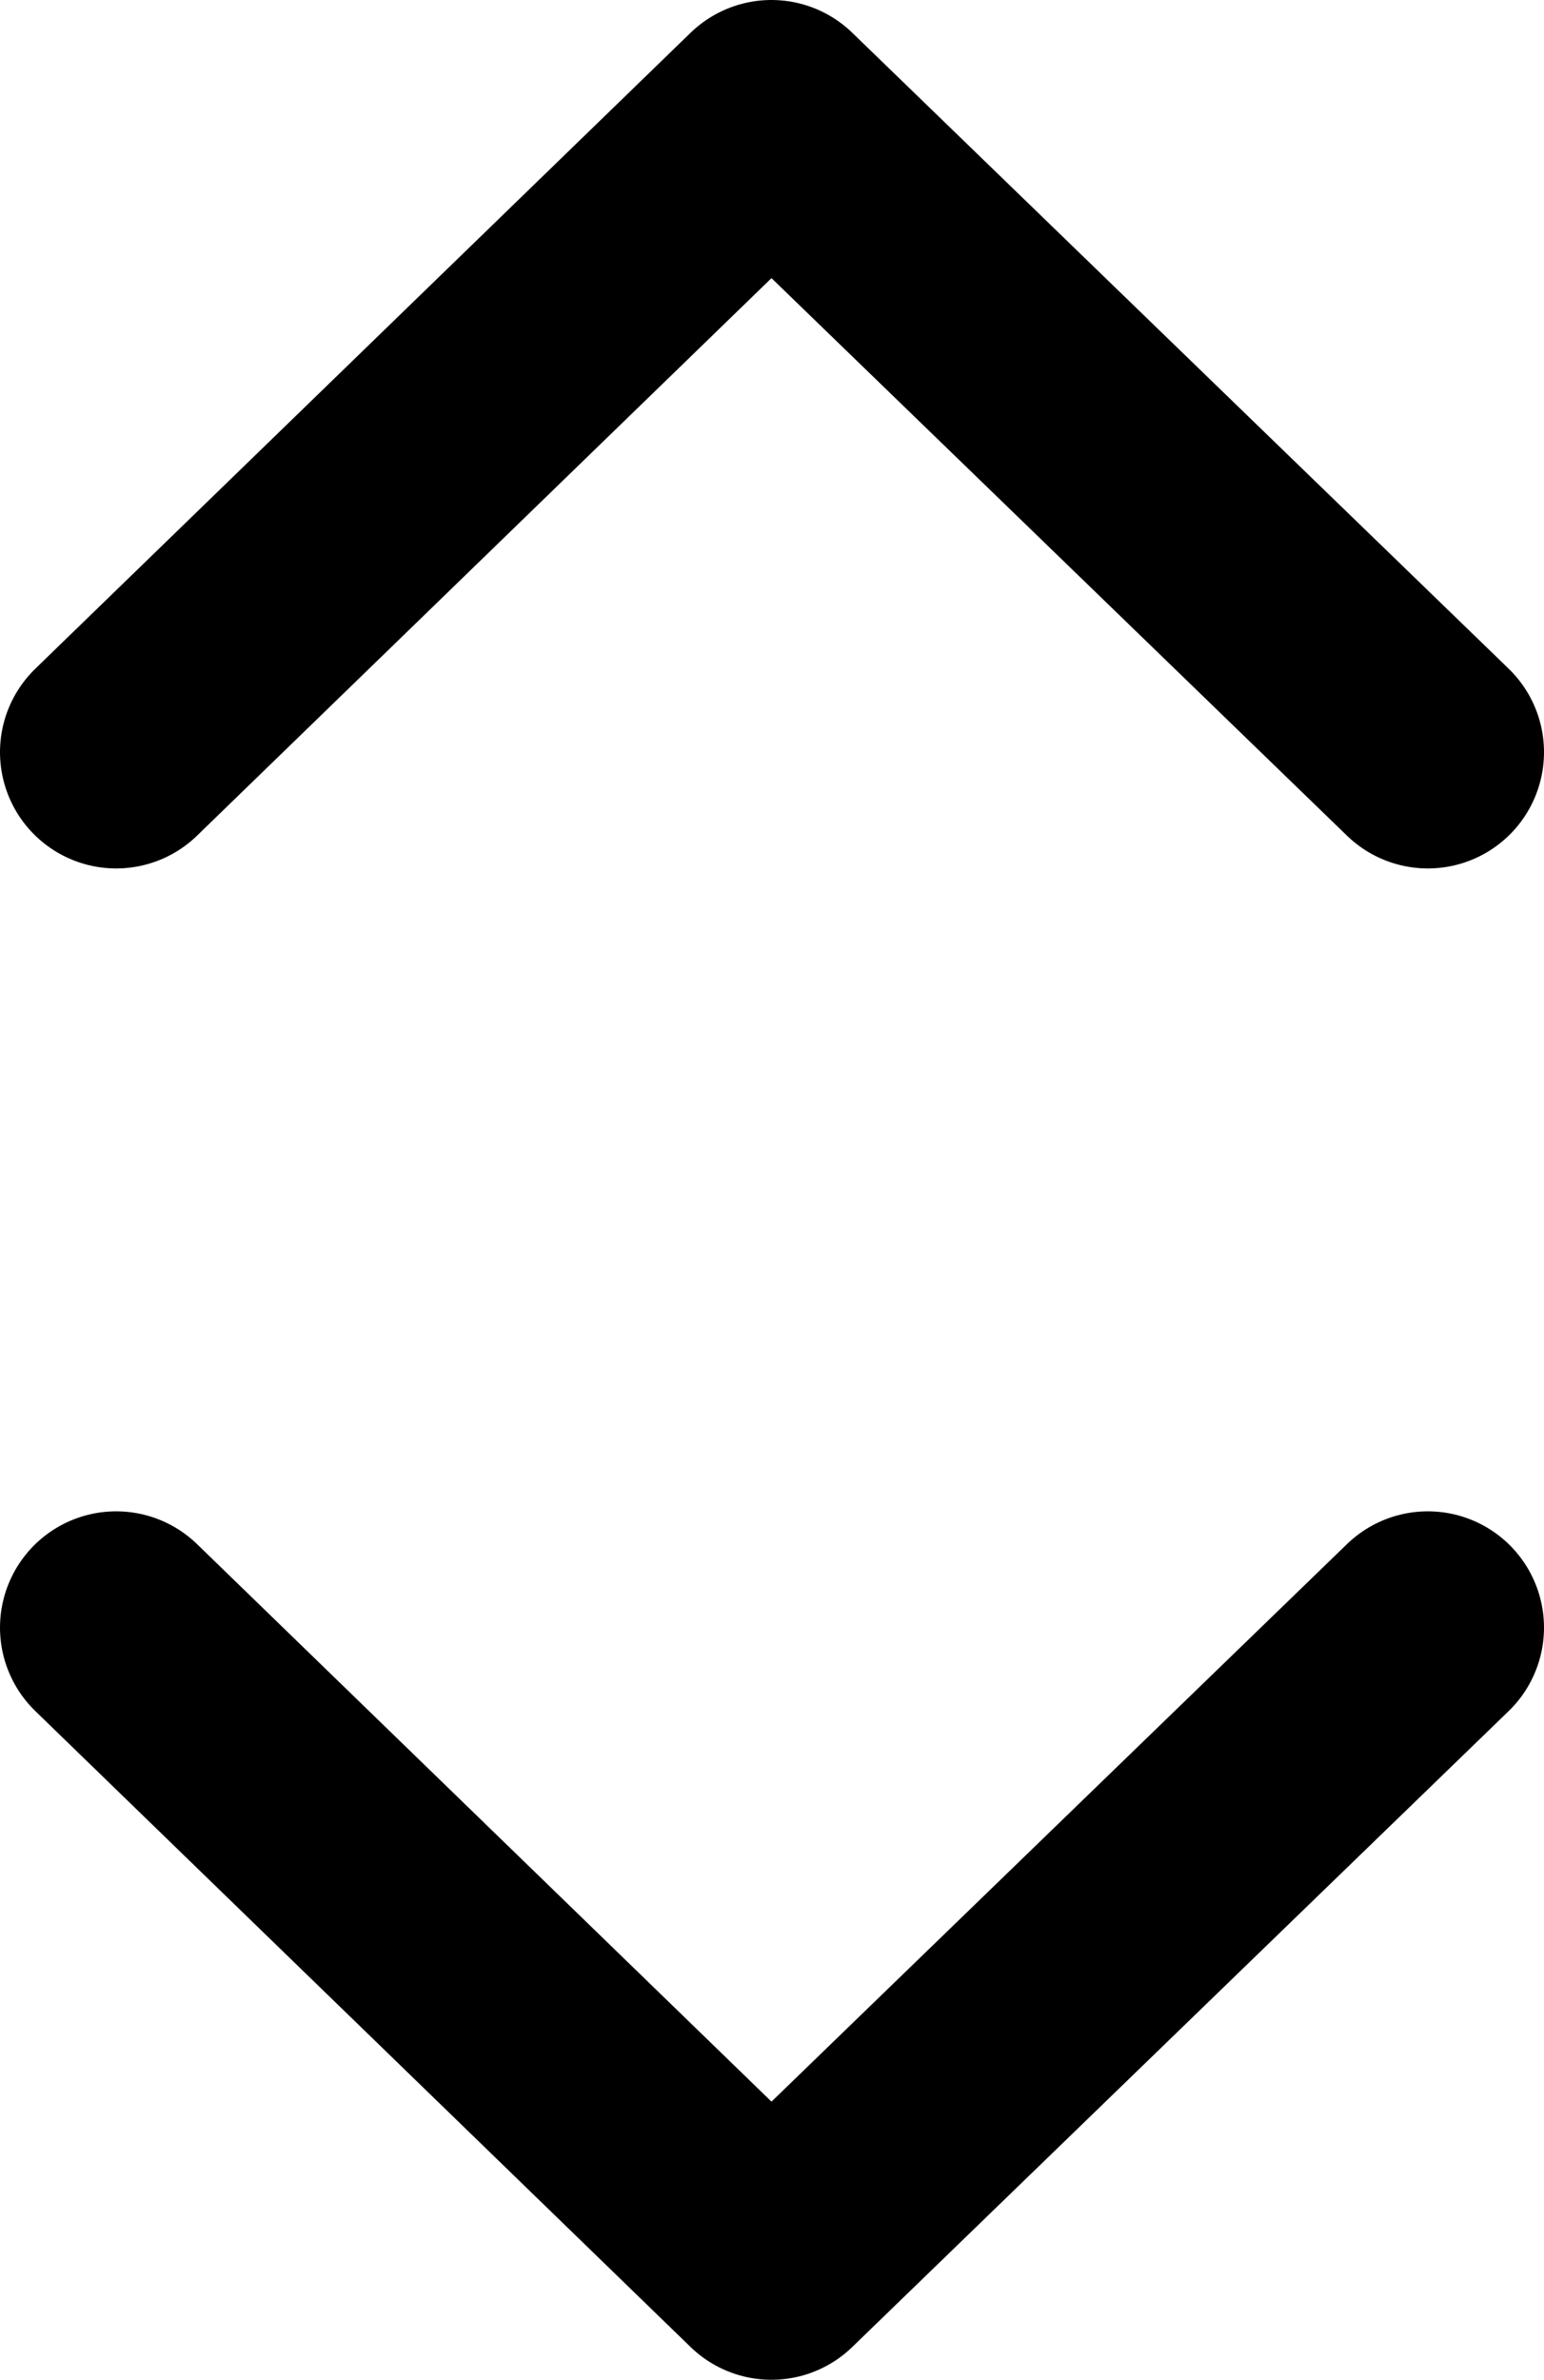
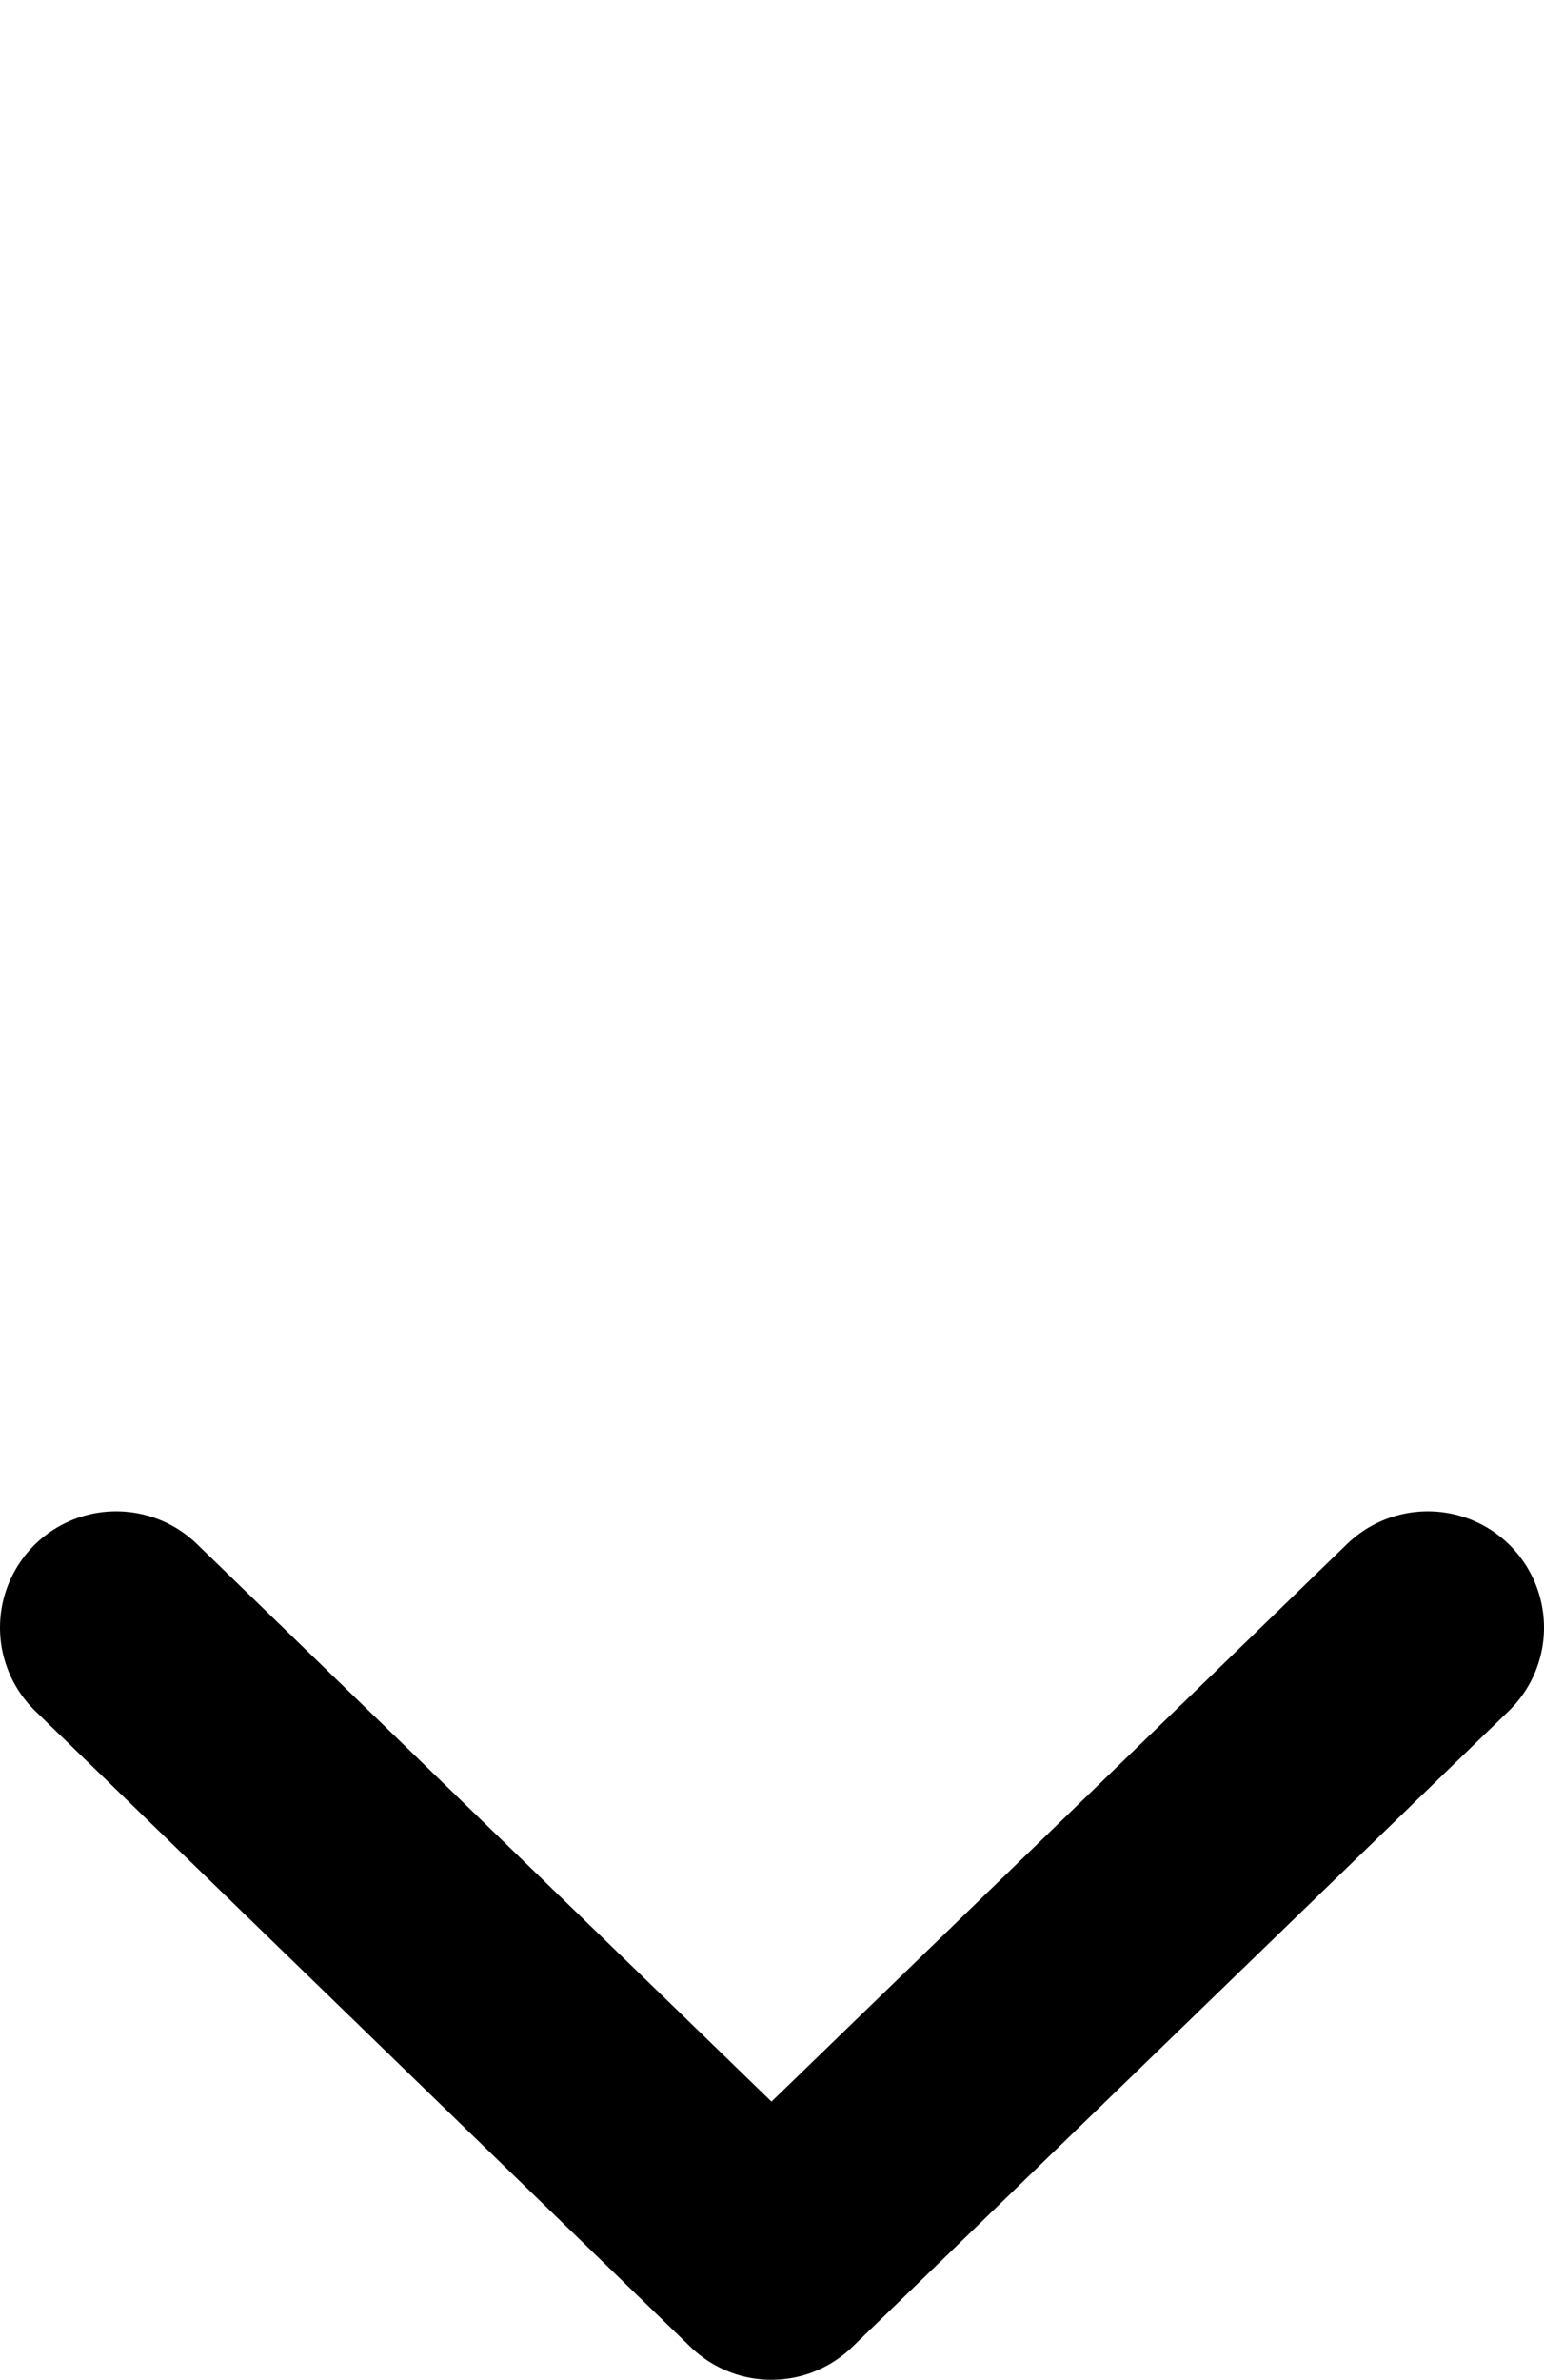
<svg xmlns="http://www.w3.org/2000/svg" viewBox="0 0 13.29 20.47">
  <defs>
    <style>.cls-1{fill:none;stroke:#000;stroke-linecap:round;stroke-linejoin:round;stroke-width:2px;}</style>
  </defs>
  <title>Navigate</title>
  <g id="Layer_2" data-name="Layer 2">
    <g id="Layer_1-2" data-name="Layer 1">
-       <polyline class="cls-1" points="12.29 6.47 6.64 1 1 6.47" />
      <polyline class="cls-1" points="1 14 6.64 19.47 12.29 14" />
    </g>
  </g>
</svg>